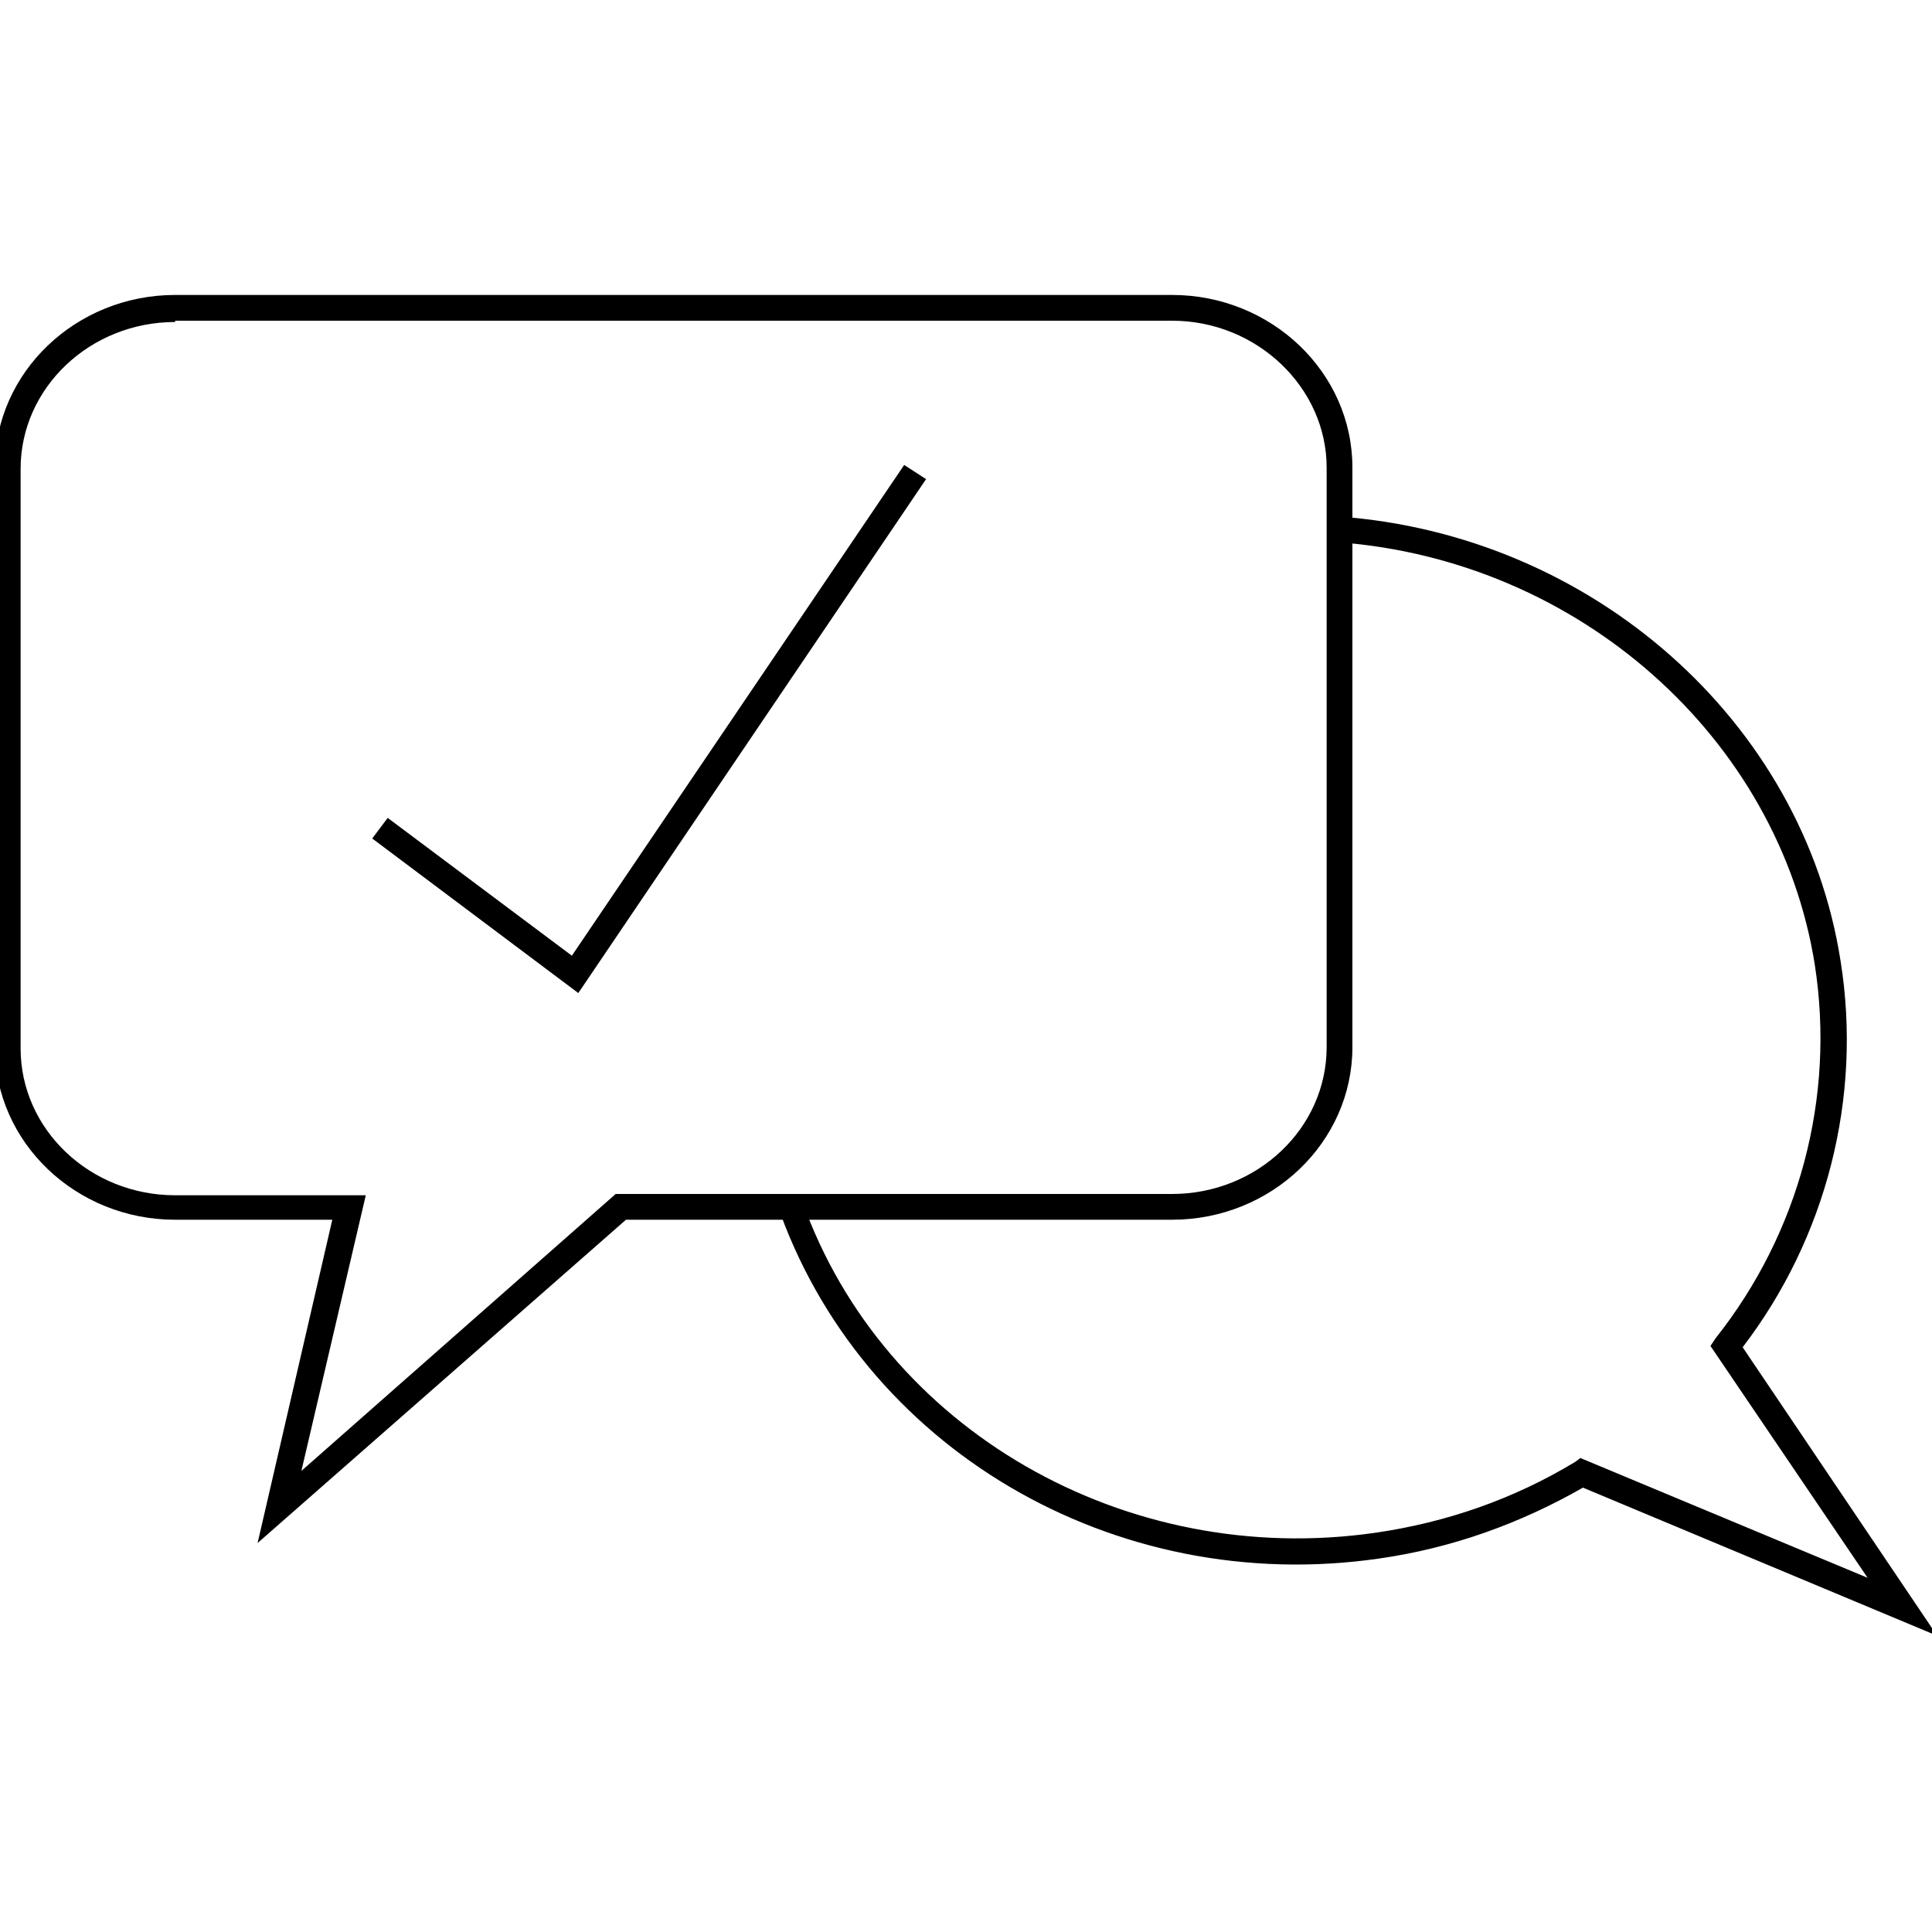
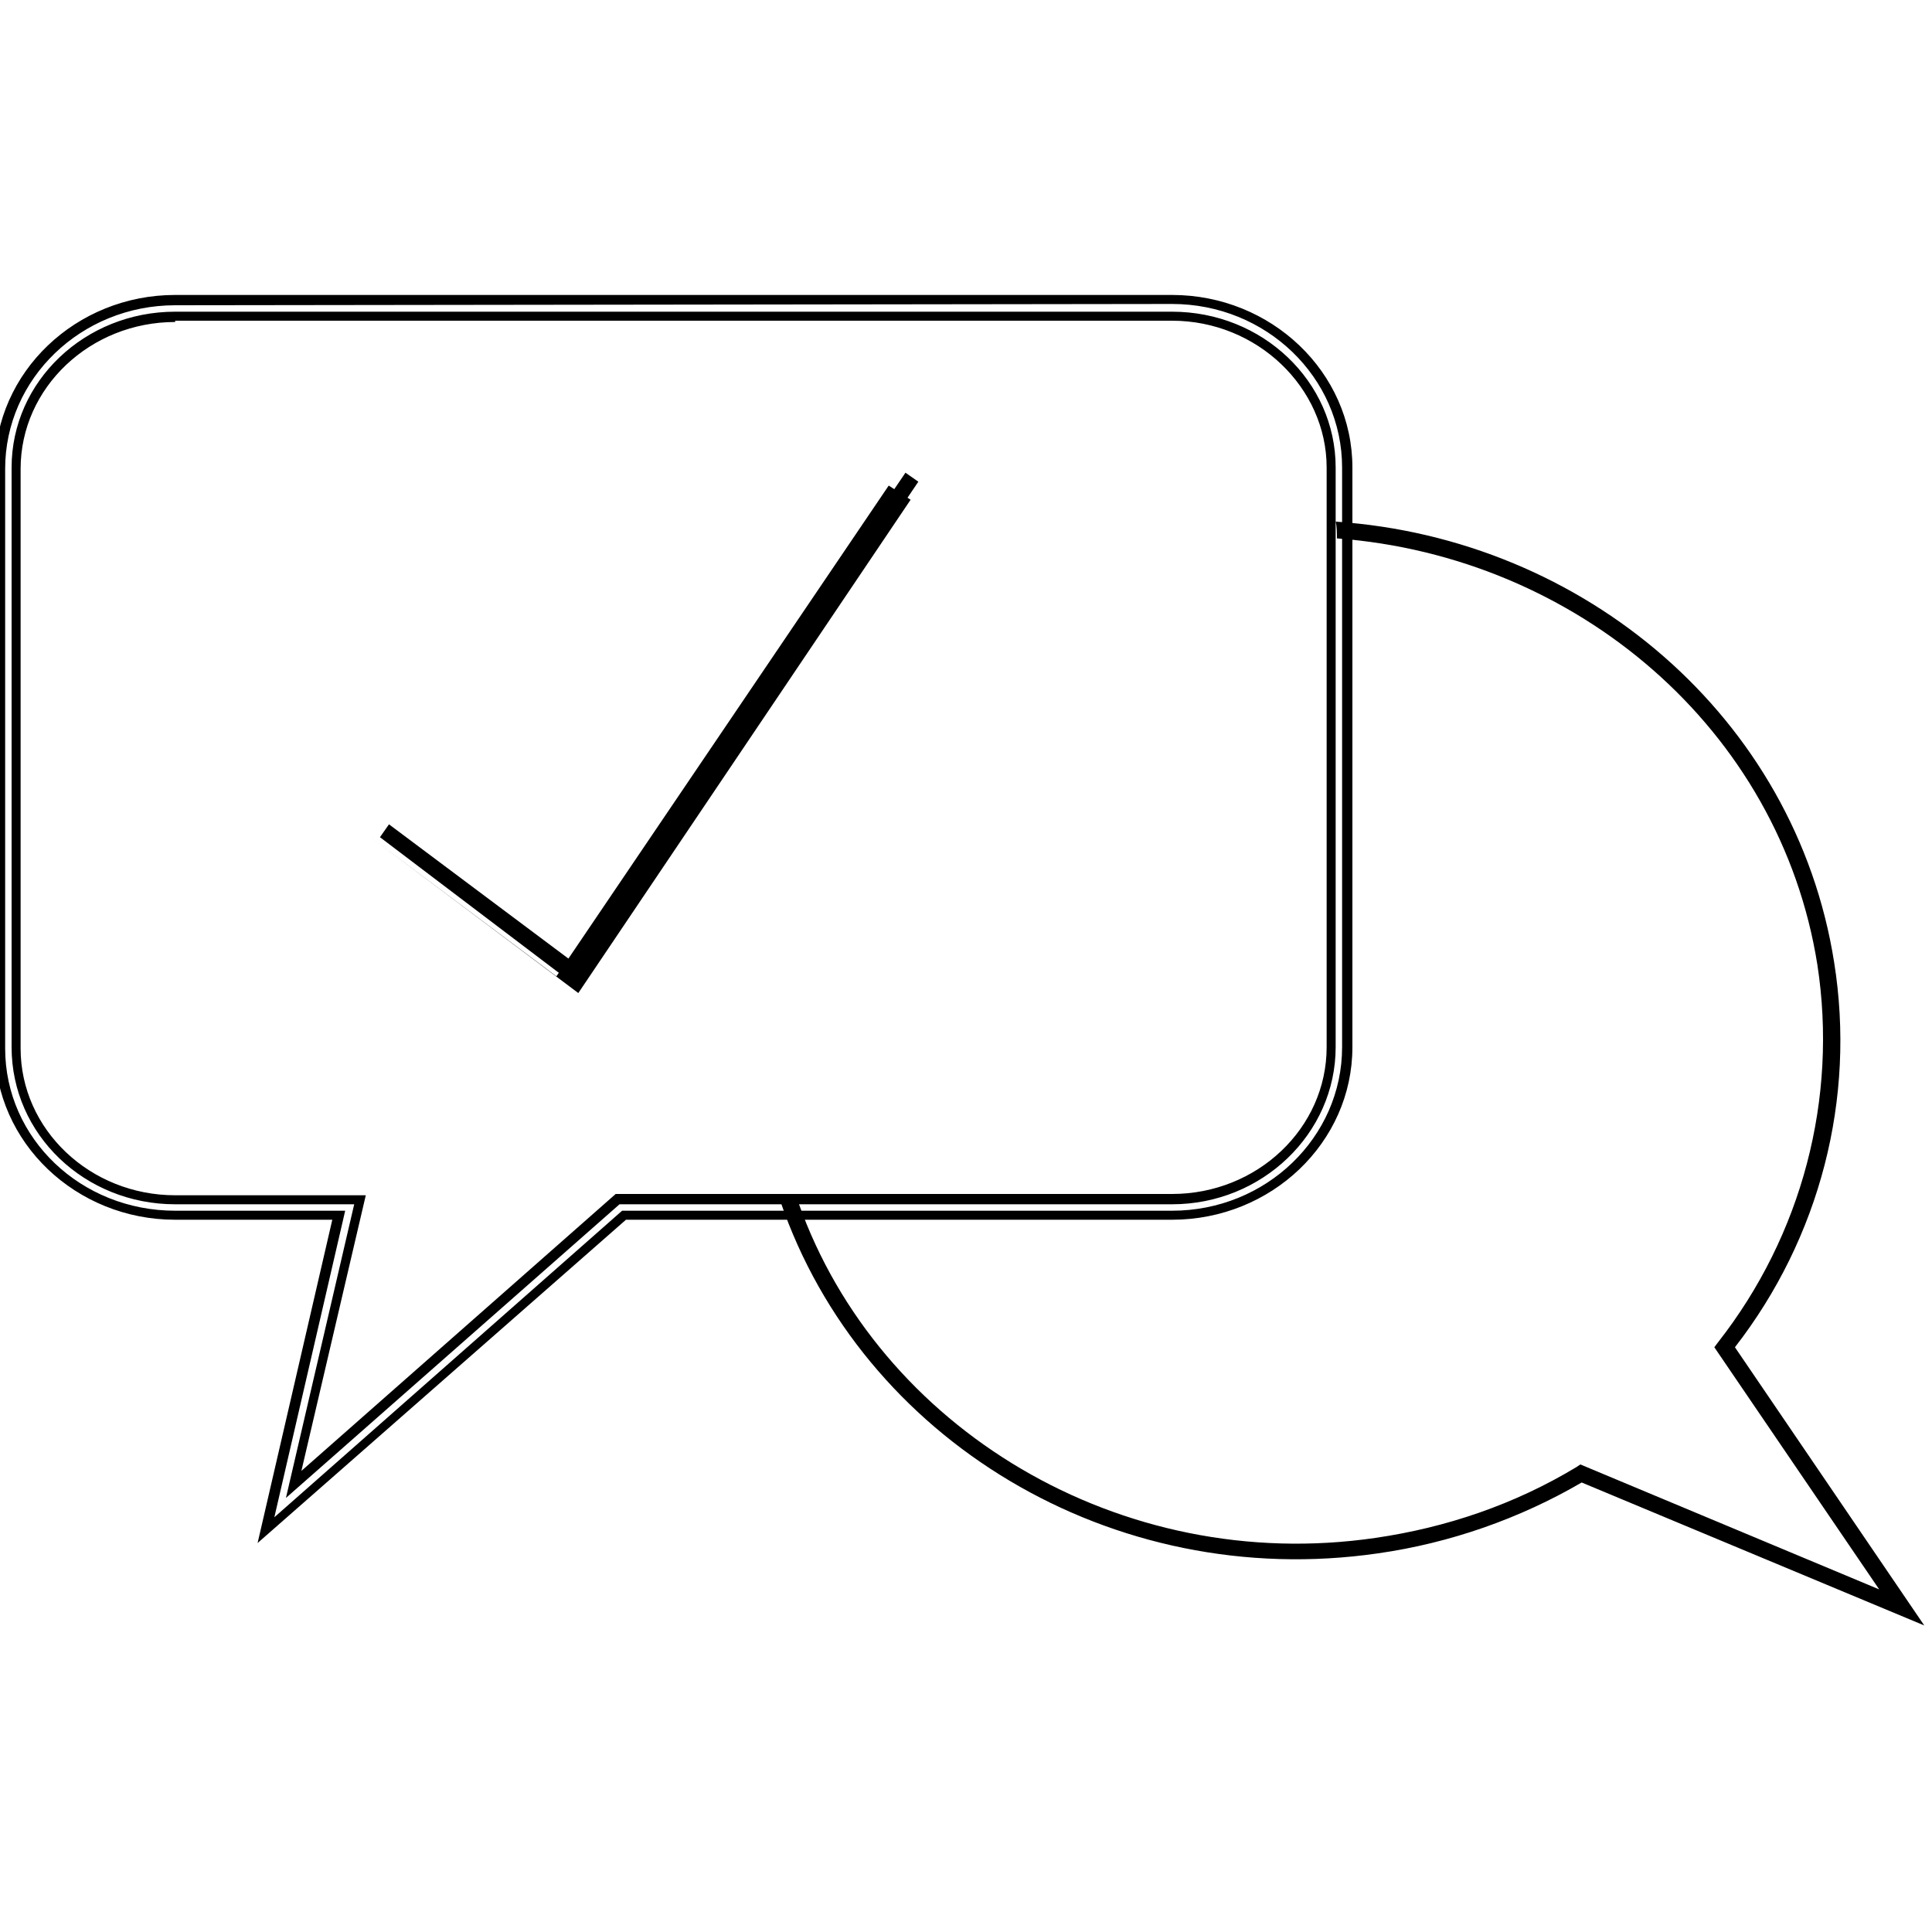
<svg xmlns="http://www.w3.org/2000/svg" version="1.1" id="Layer_1" x="0px" y="0px" viewBox="0 0 150 150" style="enable-background:new 0 0 150 150;" xml:space="preserve">
  <g id="Layer_2_00000094599335960601153710000014674321199179709067_">
    <g id="Layer_1-2">
      <path d="M134.7,104.6c6.6-8.5,9.4-19.3,7.7-29.9c-3-19-19.4-32.9-38.7-34.2c0.1,0.4,0.1,0.9,0.1,1.3c18.6,1.4,34.4,14.8,37.3,33.1    c1.6,10.4-1.2,21-7.7,29.3l-0.3,0.4l12.8,18.8l-23.2-9.7l-0.3,0.2c-4.8,2.9-10.1,4.7-15.6,5.5c-19.8,2.9-38.6-8.5-44.8-26h-0.2    c-0.4,0-0.8,0-1.2-0.1c6.3,18.4,25.7,30.3,46.4,27.3c5.6-0.8,11-2.7,15.8-5.5l26.6,11.1L134.7,104.6z" />
-       <path d="M150.4,127l-27.5-11.5c-4.9,2.8-10.2,4.7-15.8,5.5c-20.6,3-40.3-8.6-46.8-27.6l-0.2-0.6l0.5,0.1c0.4,0,0.7,0.1,1.1,0.1    h0.5l0.1,0.3c6.3,17.7,25.1,28.5,44.5,25.7c5.5-0.8,10.7-2.6,15.5-5.5l0.4-0.3l22.3,9.3l-12.2-18l0.4-0.6c6.5-8.2,9.3-18.7,7.7-29    c-2.8-17.6-18.3-31.4-37-32.8h-0.3v-0.3c0-0.4,0-0.8-0.1-1.2l-0.1-0.5h0.5c19.7,1.4,36.1,15.9,39,34.5c1.7,10.6-1.1,21.5-7.6,30    L150.4,127z M122.8,114.7l25.6,10.7l-14.1-20.8l0.2-0.2c6.5-8.4,9.3-19.1,7.6-29.6c-2.9-18.2-18.7-32.3-37.9-33.8    c0,0.2,0,0.3,0,0.5c18.9,1.5,34.5,15.5,37.4,33.4c1.7,10.5-1.2,21.2-7.8,29.6l-0.1,0.2l13.3,19.6l-24.3-10.1l-0.1,0.1    c-4.8,2.9-10.2,4.8-15.8,5.6c-19.7,2.8-38.6-8.1-45.2-26h-0.6c6.6,18.3,25.7,29.4,45.8,26.5c5.5-0.8,10.9-2.7,15.7-5.5    L122.8,114.7z" />
-       <path d="M20.7,118.8l5.7-24.4H13.6C6.1,94.4,0,88.5,0,81.4v-45c0-7.2,6.1-13,13.6-13H91c7.5,0,13.6,5.8,13.6,13v45    c0,7.2-6.1,13-13.6,13H48.5L20.7,118.8z M13.6,24.6c-6.8,0-12.4,5.3-12.4,11.8v45c0,6.5,5.5,11.8,12.4,11.8h14.3l-5.1,22.1    L48,93.1h43c6.8,0,12.4-5.3,12.4-11.8v-45c0-6.5-5.5-11.8-12.4-11.8L13.6,24.6z" />
      <path d="M20,119.8l5.8-25.1H13.6c-7.7,0-14-6-14-13.4v-45c0-7.4,6.3-13.4,14-13.4H91c7.7,0,14,6,14,13.4v45    c0,7.4-6.3,13.4-14,13.4H48.6L20,119.8z M13.6,23.7c-7.3,0-13.2,5.7-13.2,12.7v45c0,7,5.9,12.6,13.2,12.6h13.2l-5.5,23.8l27-23.8    H91c7.3,0,13.2-5.7,13.2-12.7v-45c0-7-5.9-12.7-13.2-12.7L13.6,23.7z M22.2,116.3l5.3-22.8H13.6c-7,0-12.7-5.4-12.7-12.2v-45    c0-6.7,5.7-12.1,12.7-12.1H91c7,0,12.7,5.4,12.7,12.1v45c0,6.7-5.7,12.2-12.7,12.2H48.1L22.2,116.3z M13.6,25    c-6.6,0-12,5.1-12,11.4v45c0,6.3,5.4,11.4,12,11.4h14.8l-5,21.4l24.4-21.5H91c6.6,0,12-5.1,12-11.4v-45c0-6.2-5.4-11.4-12-11.4    H13.6z" />
      <polygon points="44.8,76.6 29.5,65 30.2,64 44.5,74.7 70.3,36.7 71.3,37.4   " />
-       <path d="M44.9,77.1l-16-12l1.2-1.6l14.3,10.7l25.8-38.1l1.7,1.1L44.9,77.1z M30,65l14.7,11l26.1-38.5l-0.4-0.3L44.6,75.3    L30.3,64.5L30,65z" />
+       <path d="M44.9,77.1l-16-12l14.3,10.7l25.8-38.1l1.7,1.1L44.9,77.1z M30,65l14.7,11l26.1-38.5l-0.4-0.3L44.6,75.3    L30.3,64.5L30,65z" />
    </g>
  </g>
</svg>